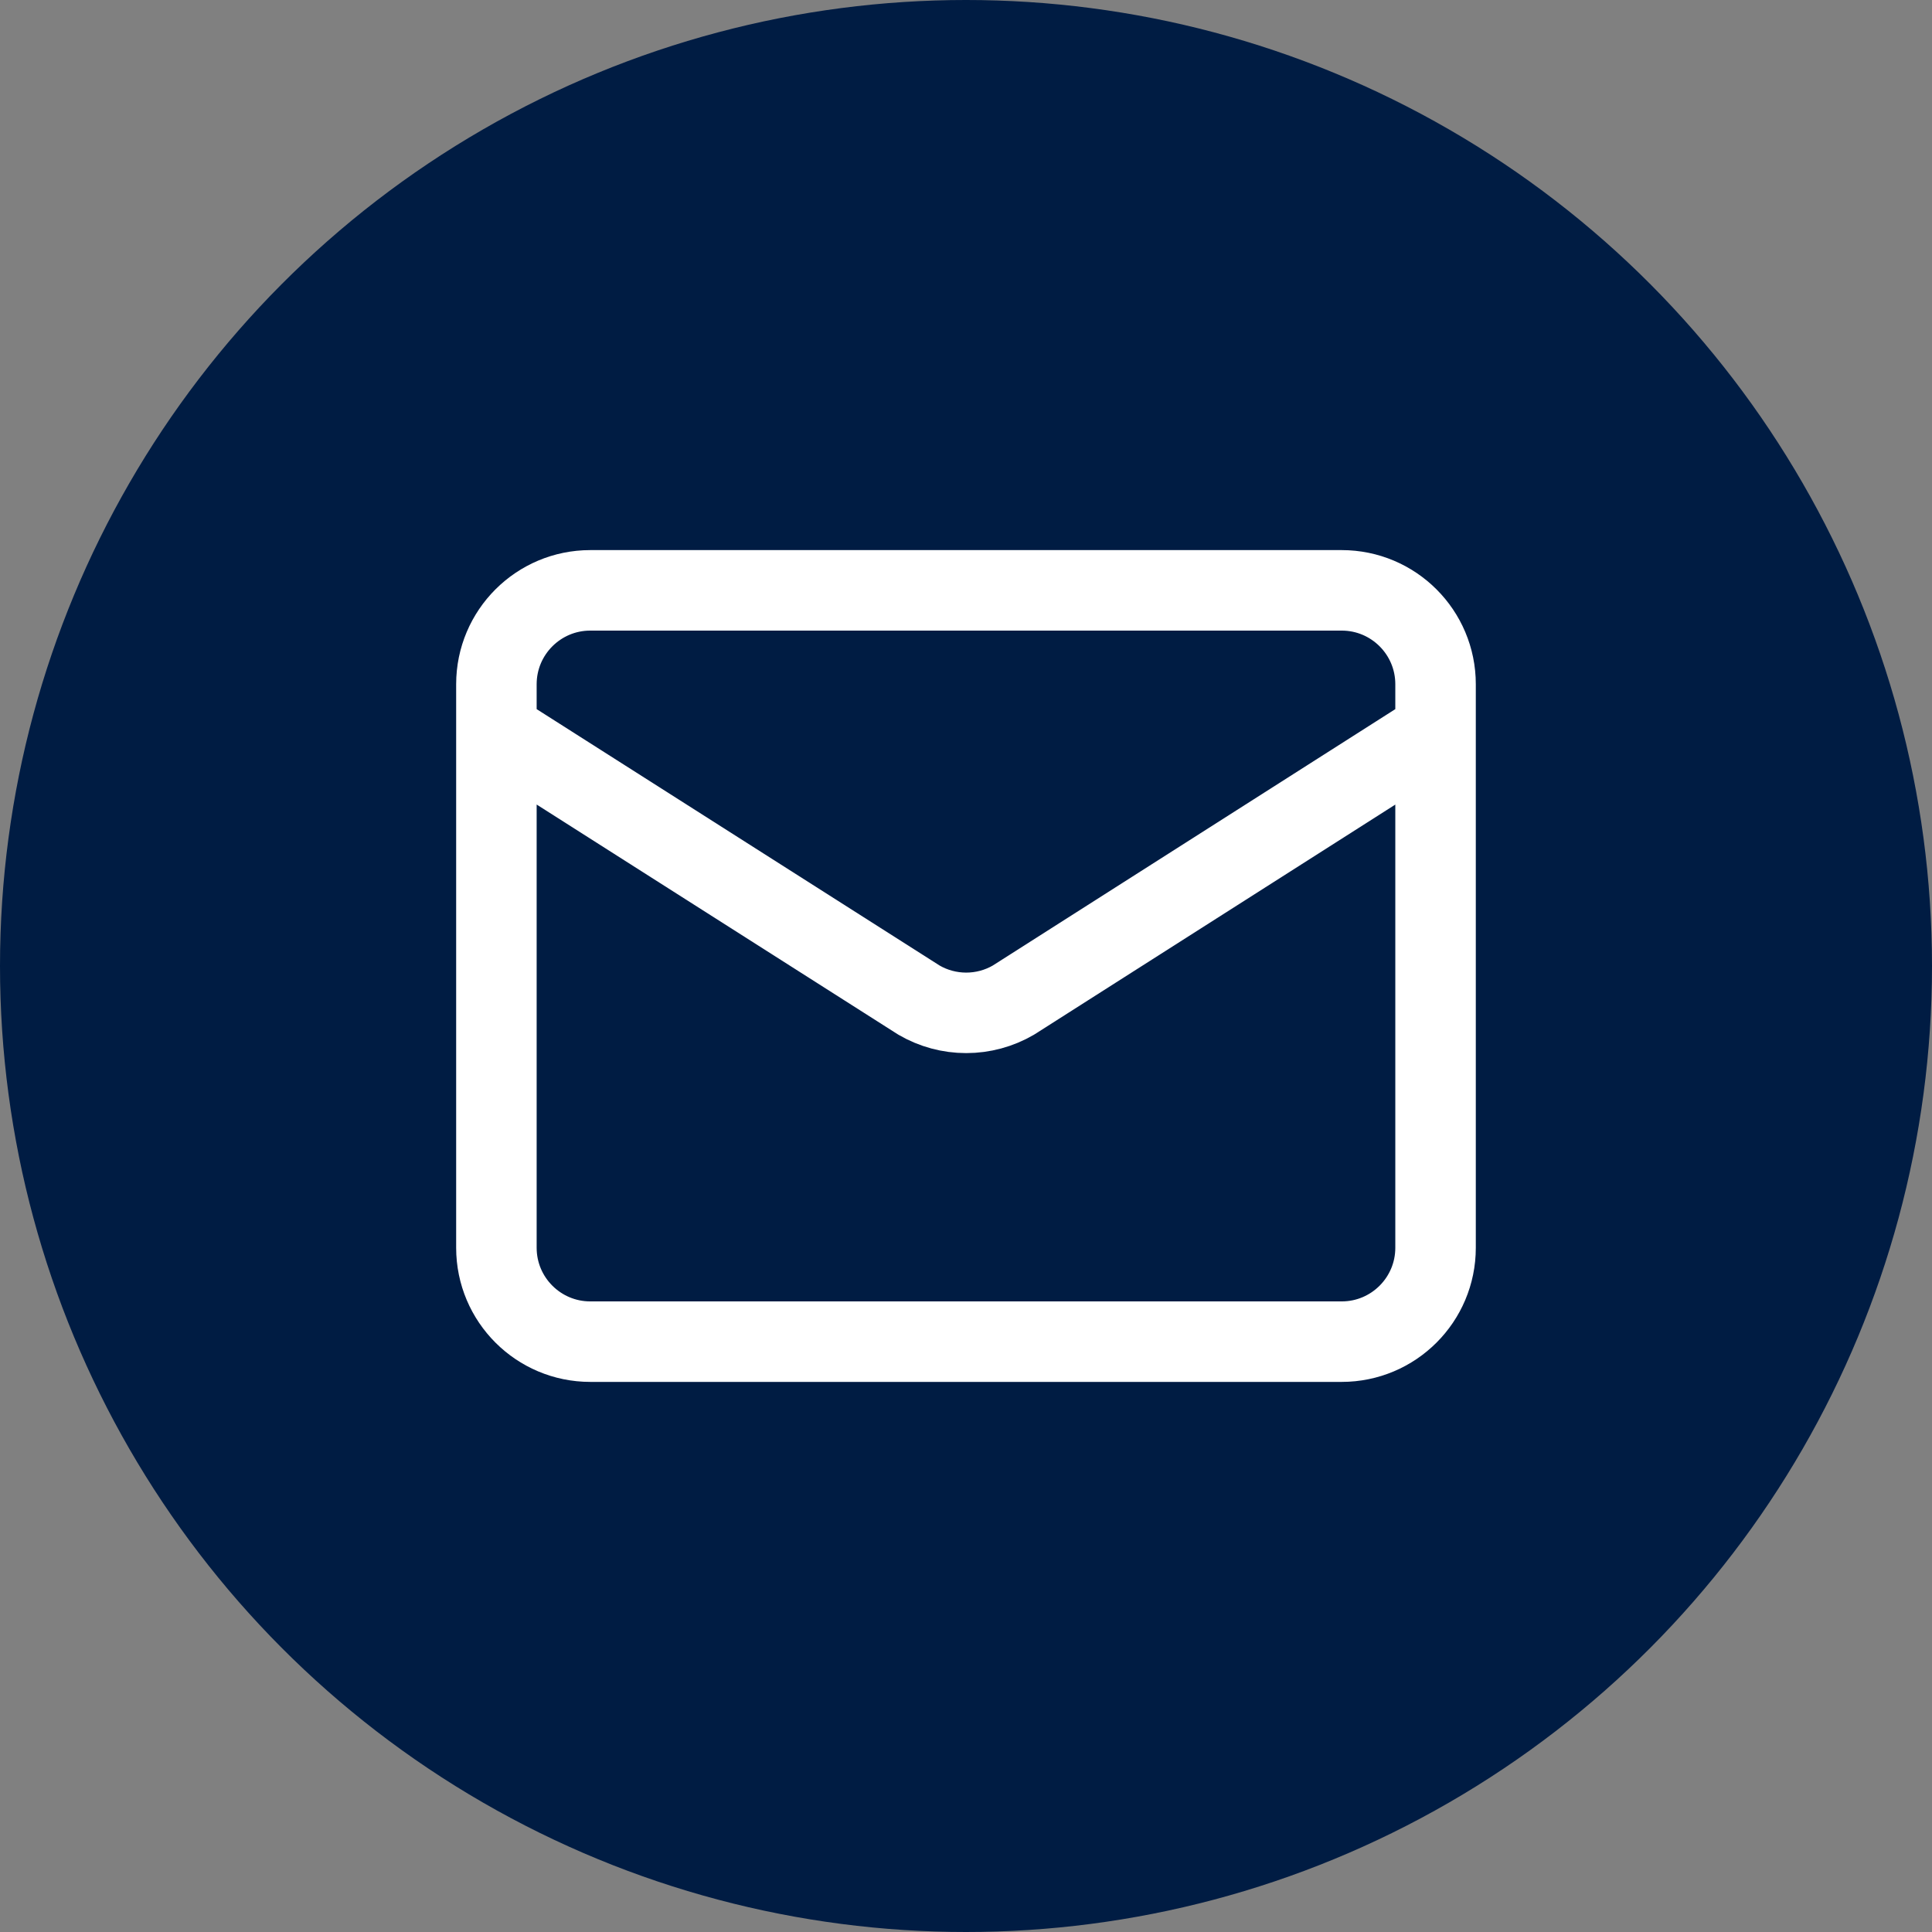
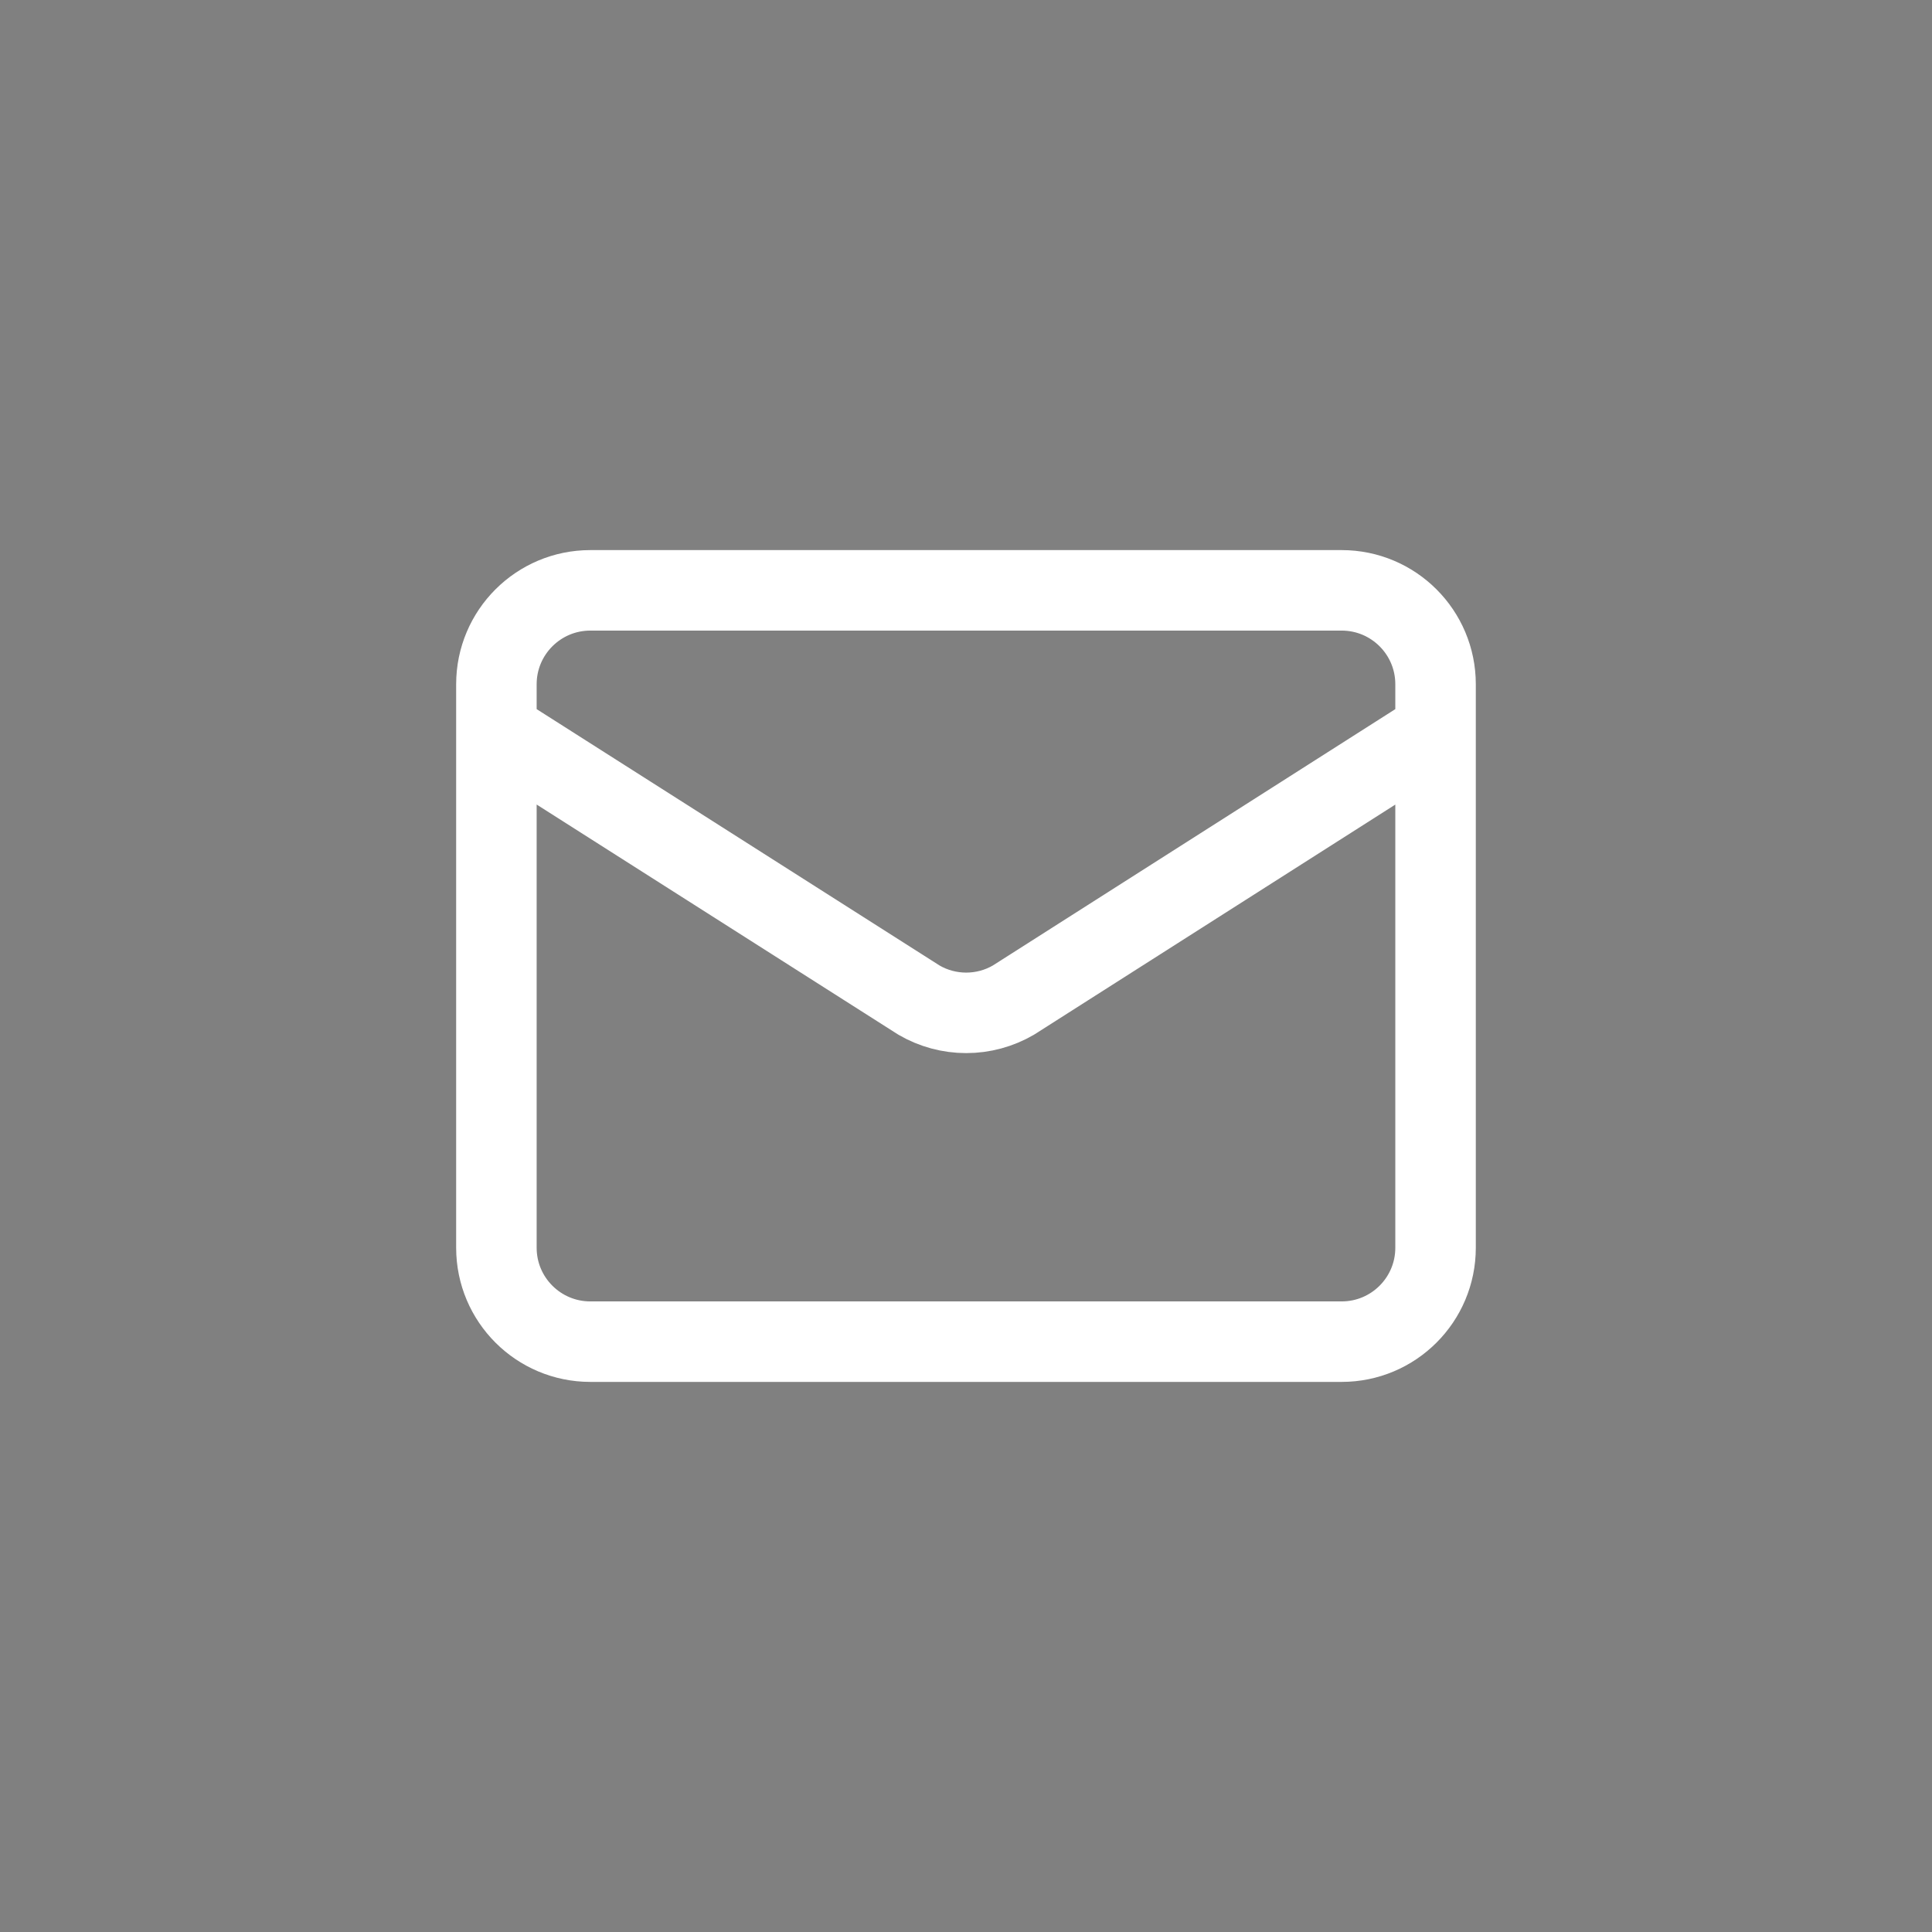
<svg xmlns="http://www.w3.org/2000/svg" width="48" height="48" viewBox="0 0 48 48" fill="none">
  <rect x="0" y="0" width="48" height="48" fill="#808080" stroke="none" />
-   <circle cx="24" cy="24" r="24" fill="#001C43" />
  <path d="M35.666 18.167L25.177 24.848C24.821 25.055 24.417 25.164 24.005 25.164C23.593 25.164 23.189 25.055 22.833 24.848L12.333 18.167M14.666 14.667H33.333C34.622 14.667 35.666 15.711 35.666 17V31C35.666 32.289 34.622 33.333 33.333 33.333H14.666C13.378 33.333 12.333 32.289 12.333 31V17C12.333 15.711 13.378 14.667 14.666 14.667Z" stroke="white" stroke-width="2" stroke-linecap="round" stroke-linejoin="round" />
</svg>